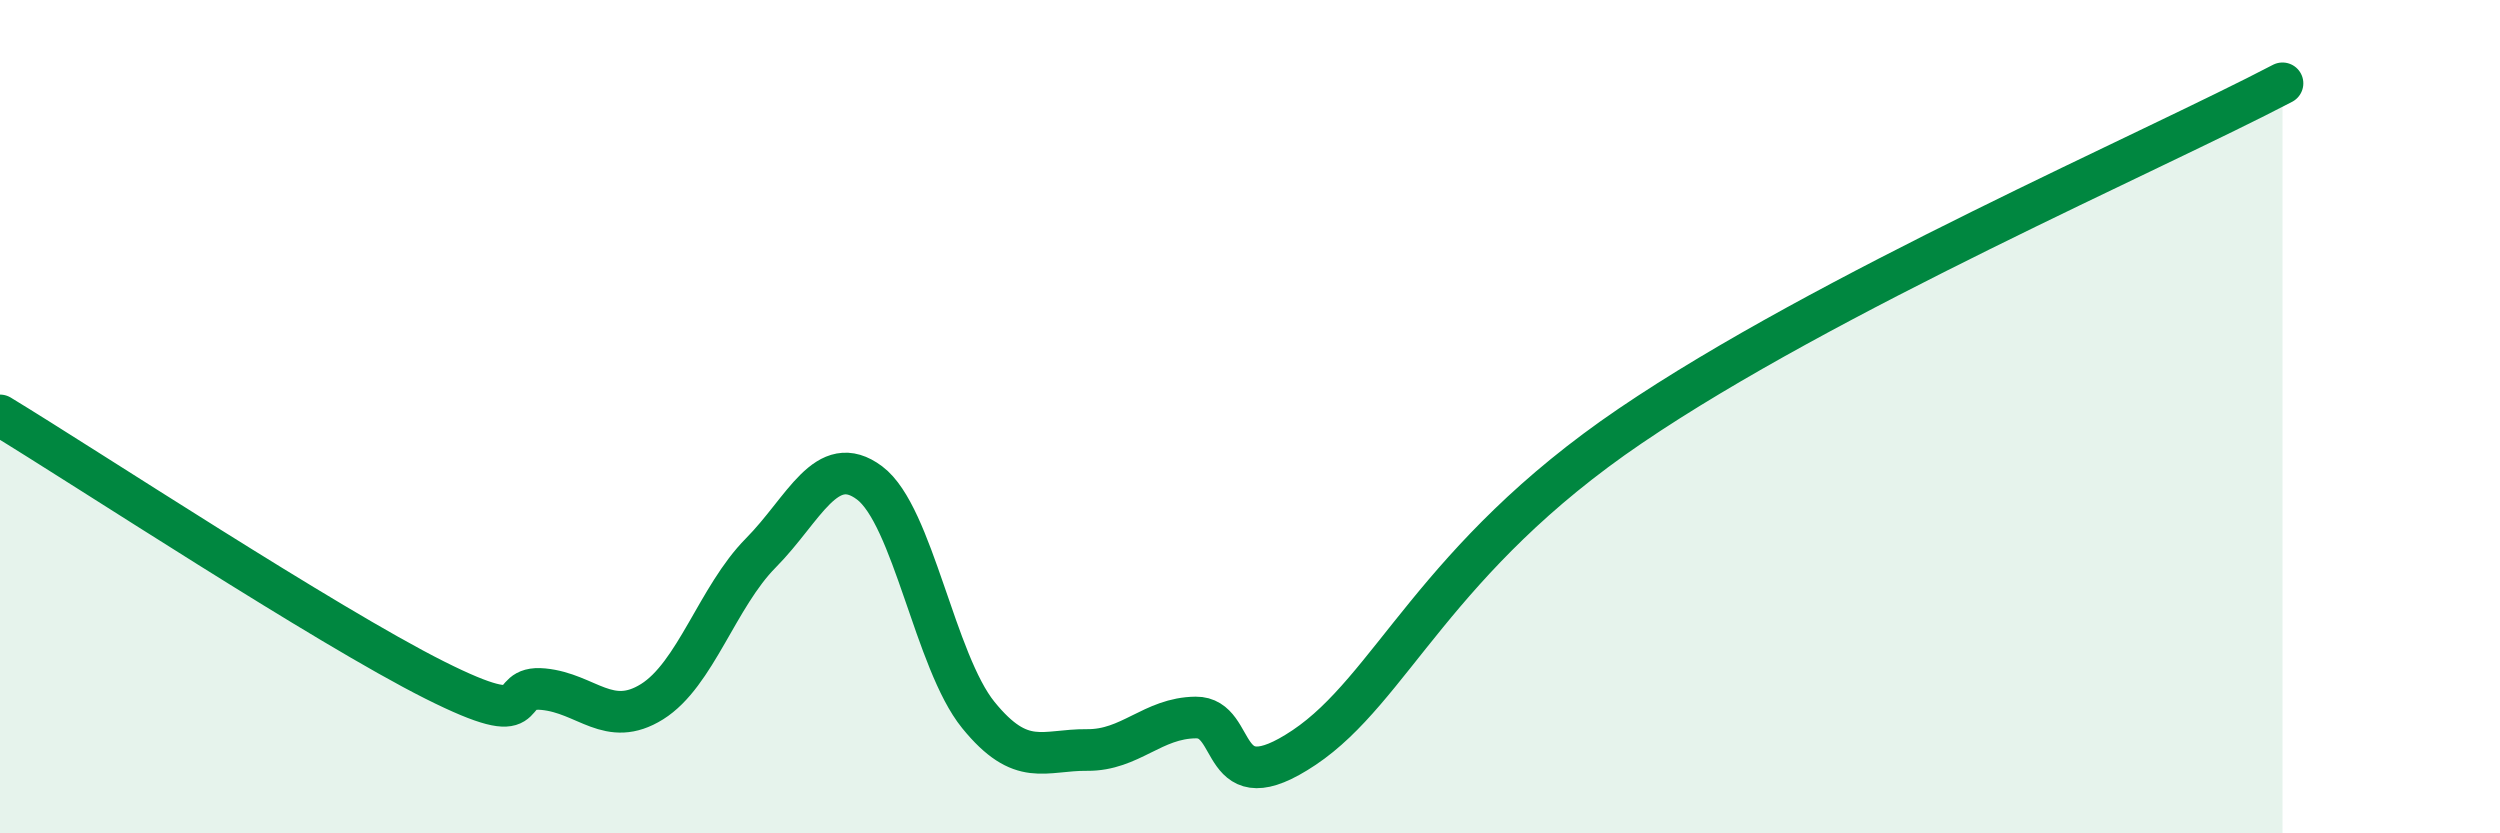
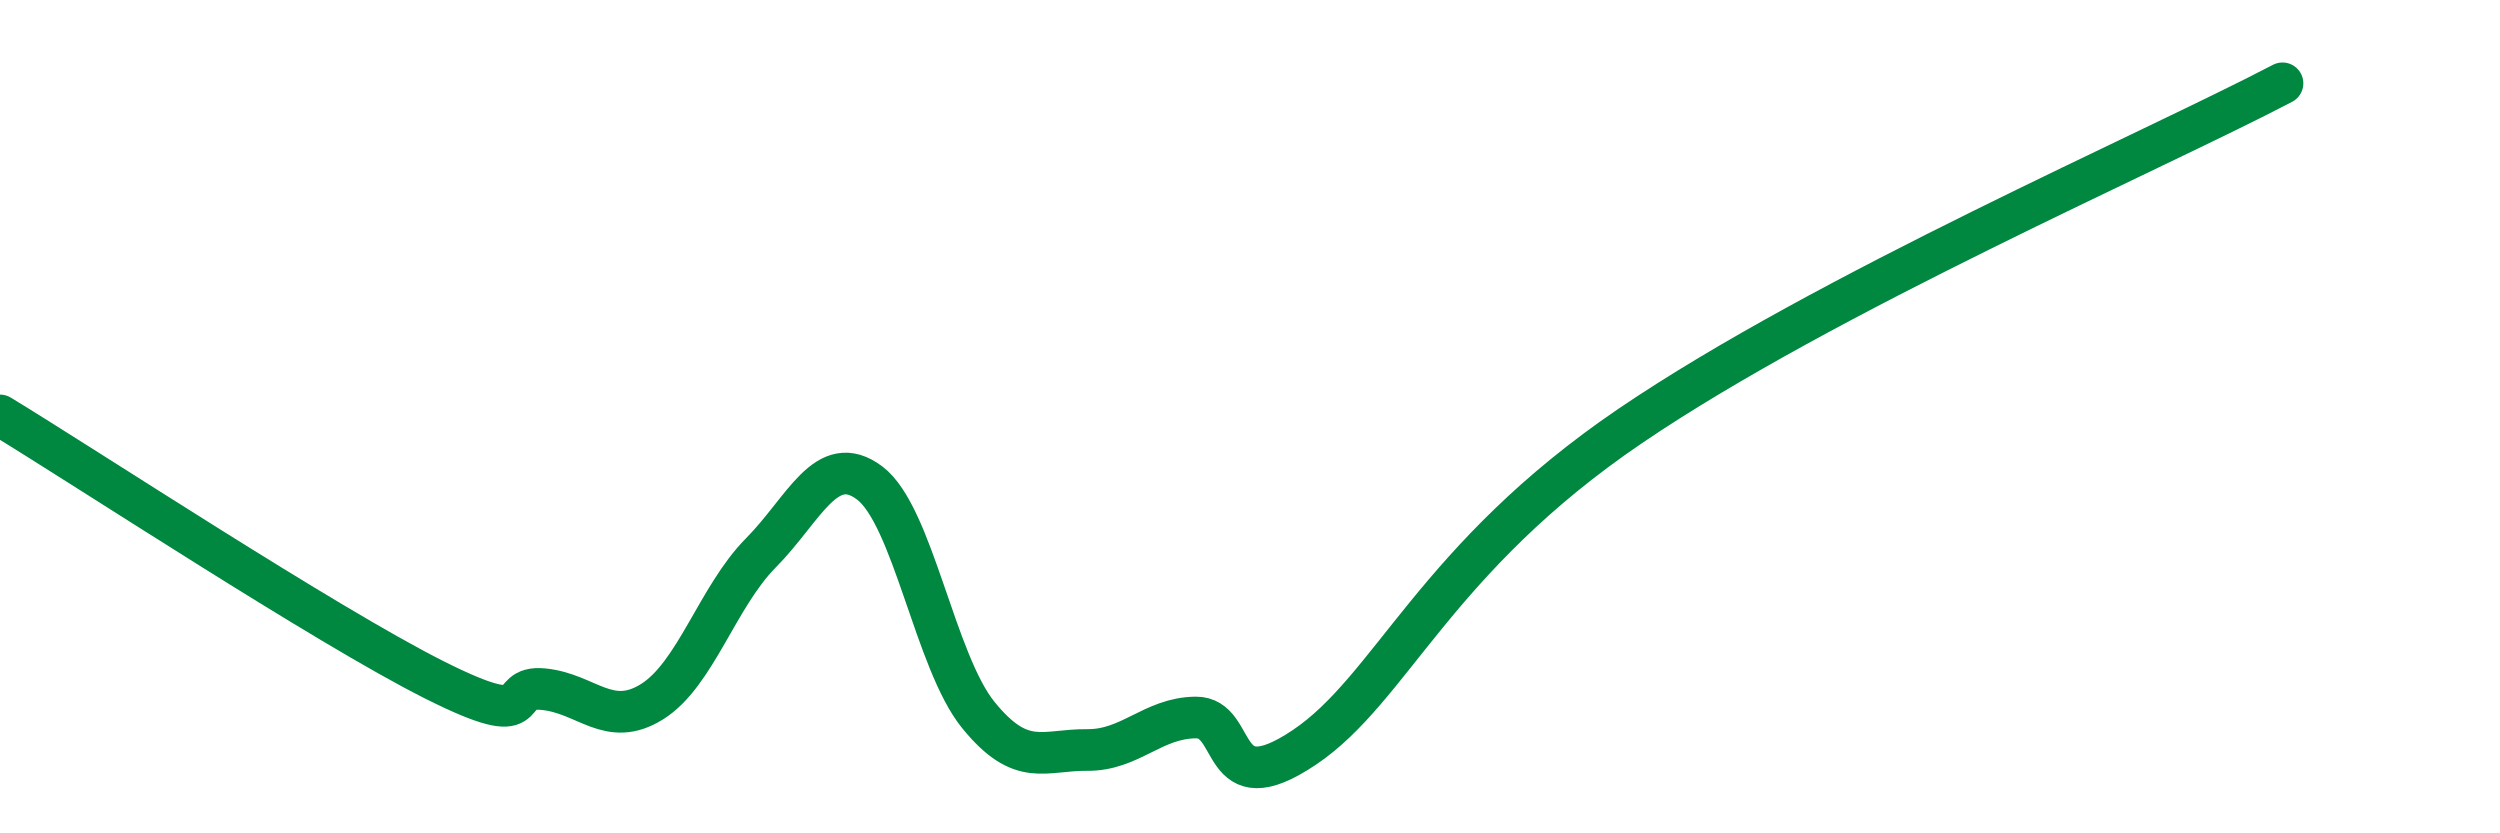
<svg xmlns="http://www.w3.org/2000/svg" width="60" height="20" viewBox="0 0 60 20">
-   <path d="M 0,9.97 C 2.09,11.24 7.82,15.01 10.43,16.32 C 13.04,17.63 12,16.44 13.04,16.54 C 14.08,16.64 14.61,17.49 15.65,16.84 C 16.69,16.19 17.22,14.32 18.26,13.27 C 19.3,12.22 19.83,10.81 20.87,11.59 C 21.91,12.37 22.44,15.88 23.48,17.16 C 24.52,18.44 25.05,17.99 26.09,18 C 27.13,18.01 27.66,17.23 28.7,17.22 C 29.74,17.21 29.21,19.34 31.3,17.94 C 33.39,16.54 34.43,13.41 39.13,10.22 C 43.83,7.03 51.65,3.64 54.78,2L54.78 20L0 20Z" fill="#008740" opacity="0.1" stroke-linecap="round" stroke-linejoin="round" />
  <path d="M 0,9.97 C 2.09,11.24 7.82,15.01 10.43,16.32 C 13.04,17.63 12,16.44 13.04,16.54 C 14.08,16.64 14.61,17.49 15.65,16.84 C 16.69,16.19 17.22,14.32 18.26,13.27 C 19.3,12.22 19.83,10.81 20.87,11.59 C 21.91,12.37 22.44,15.88 23.48,17.16 C 24.52,18.44 25.05,17.99 26.09,18 C 27.13,18.01 27.66,17.23 28.7,17.22 C 29.74,17.21 29.21,19.34 31.3,17.94 C 33.39,16.54 34.43,13.41 39.13,10.22 C 43.83,7.03 51.65,3.64 54.78,2" stroke="#008740" stroke-width="1" fill="none" stroke-linecap="round" stroke-linejoin="round" />
</svg>